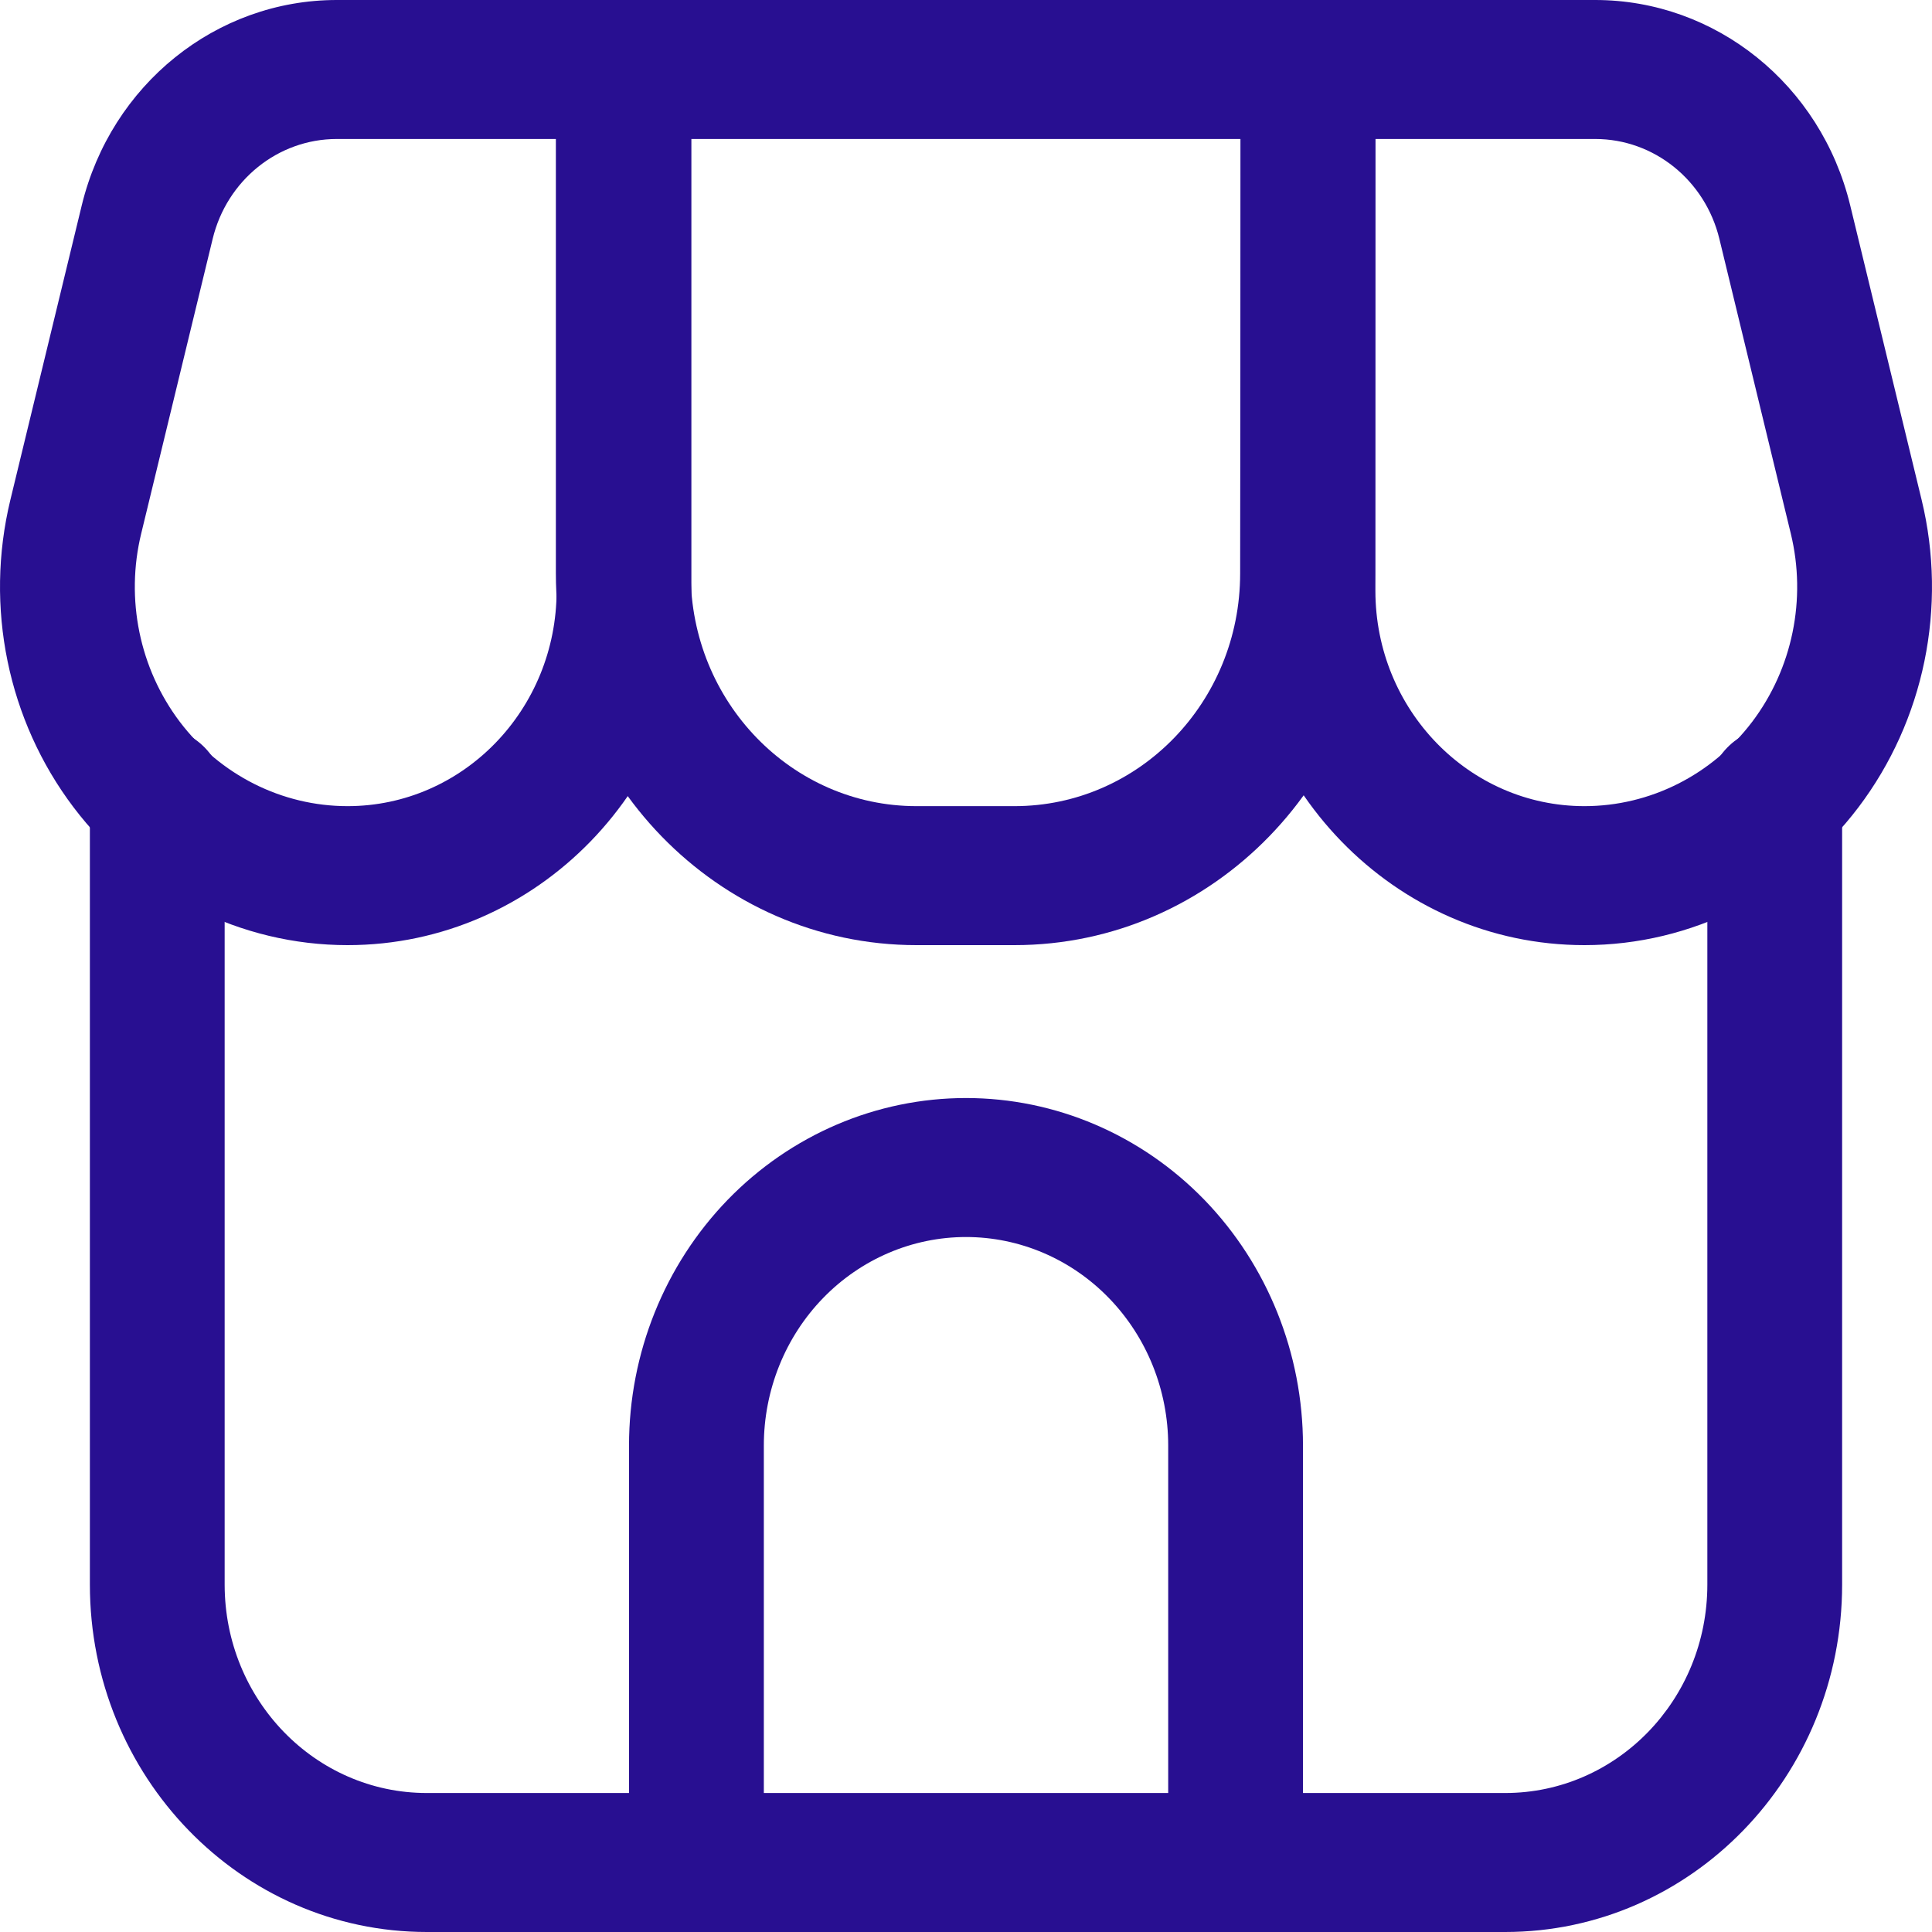
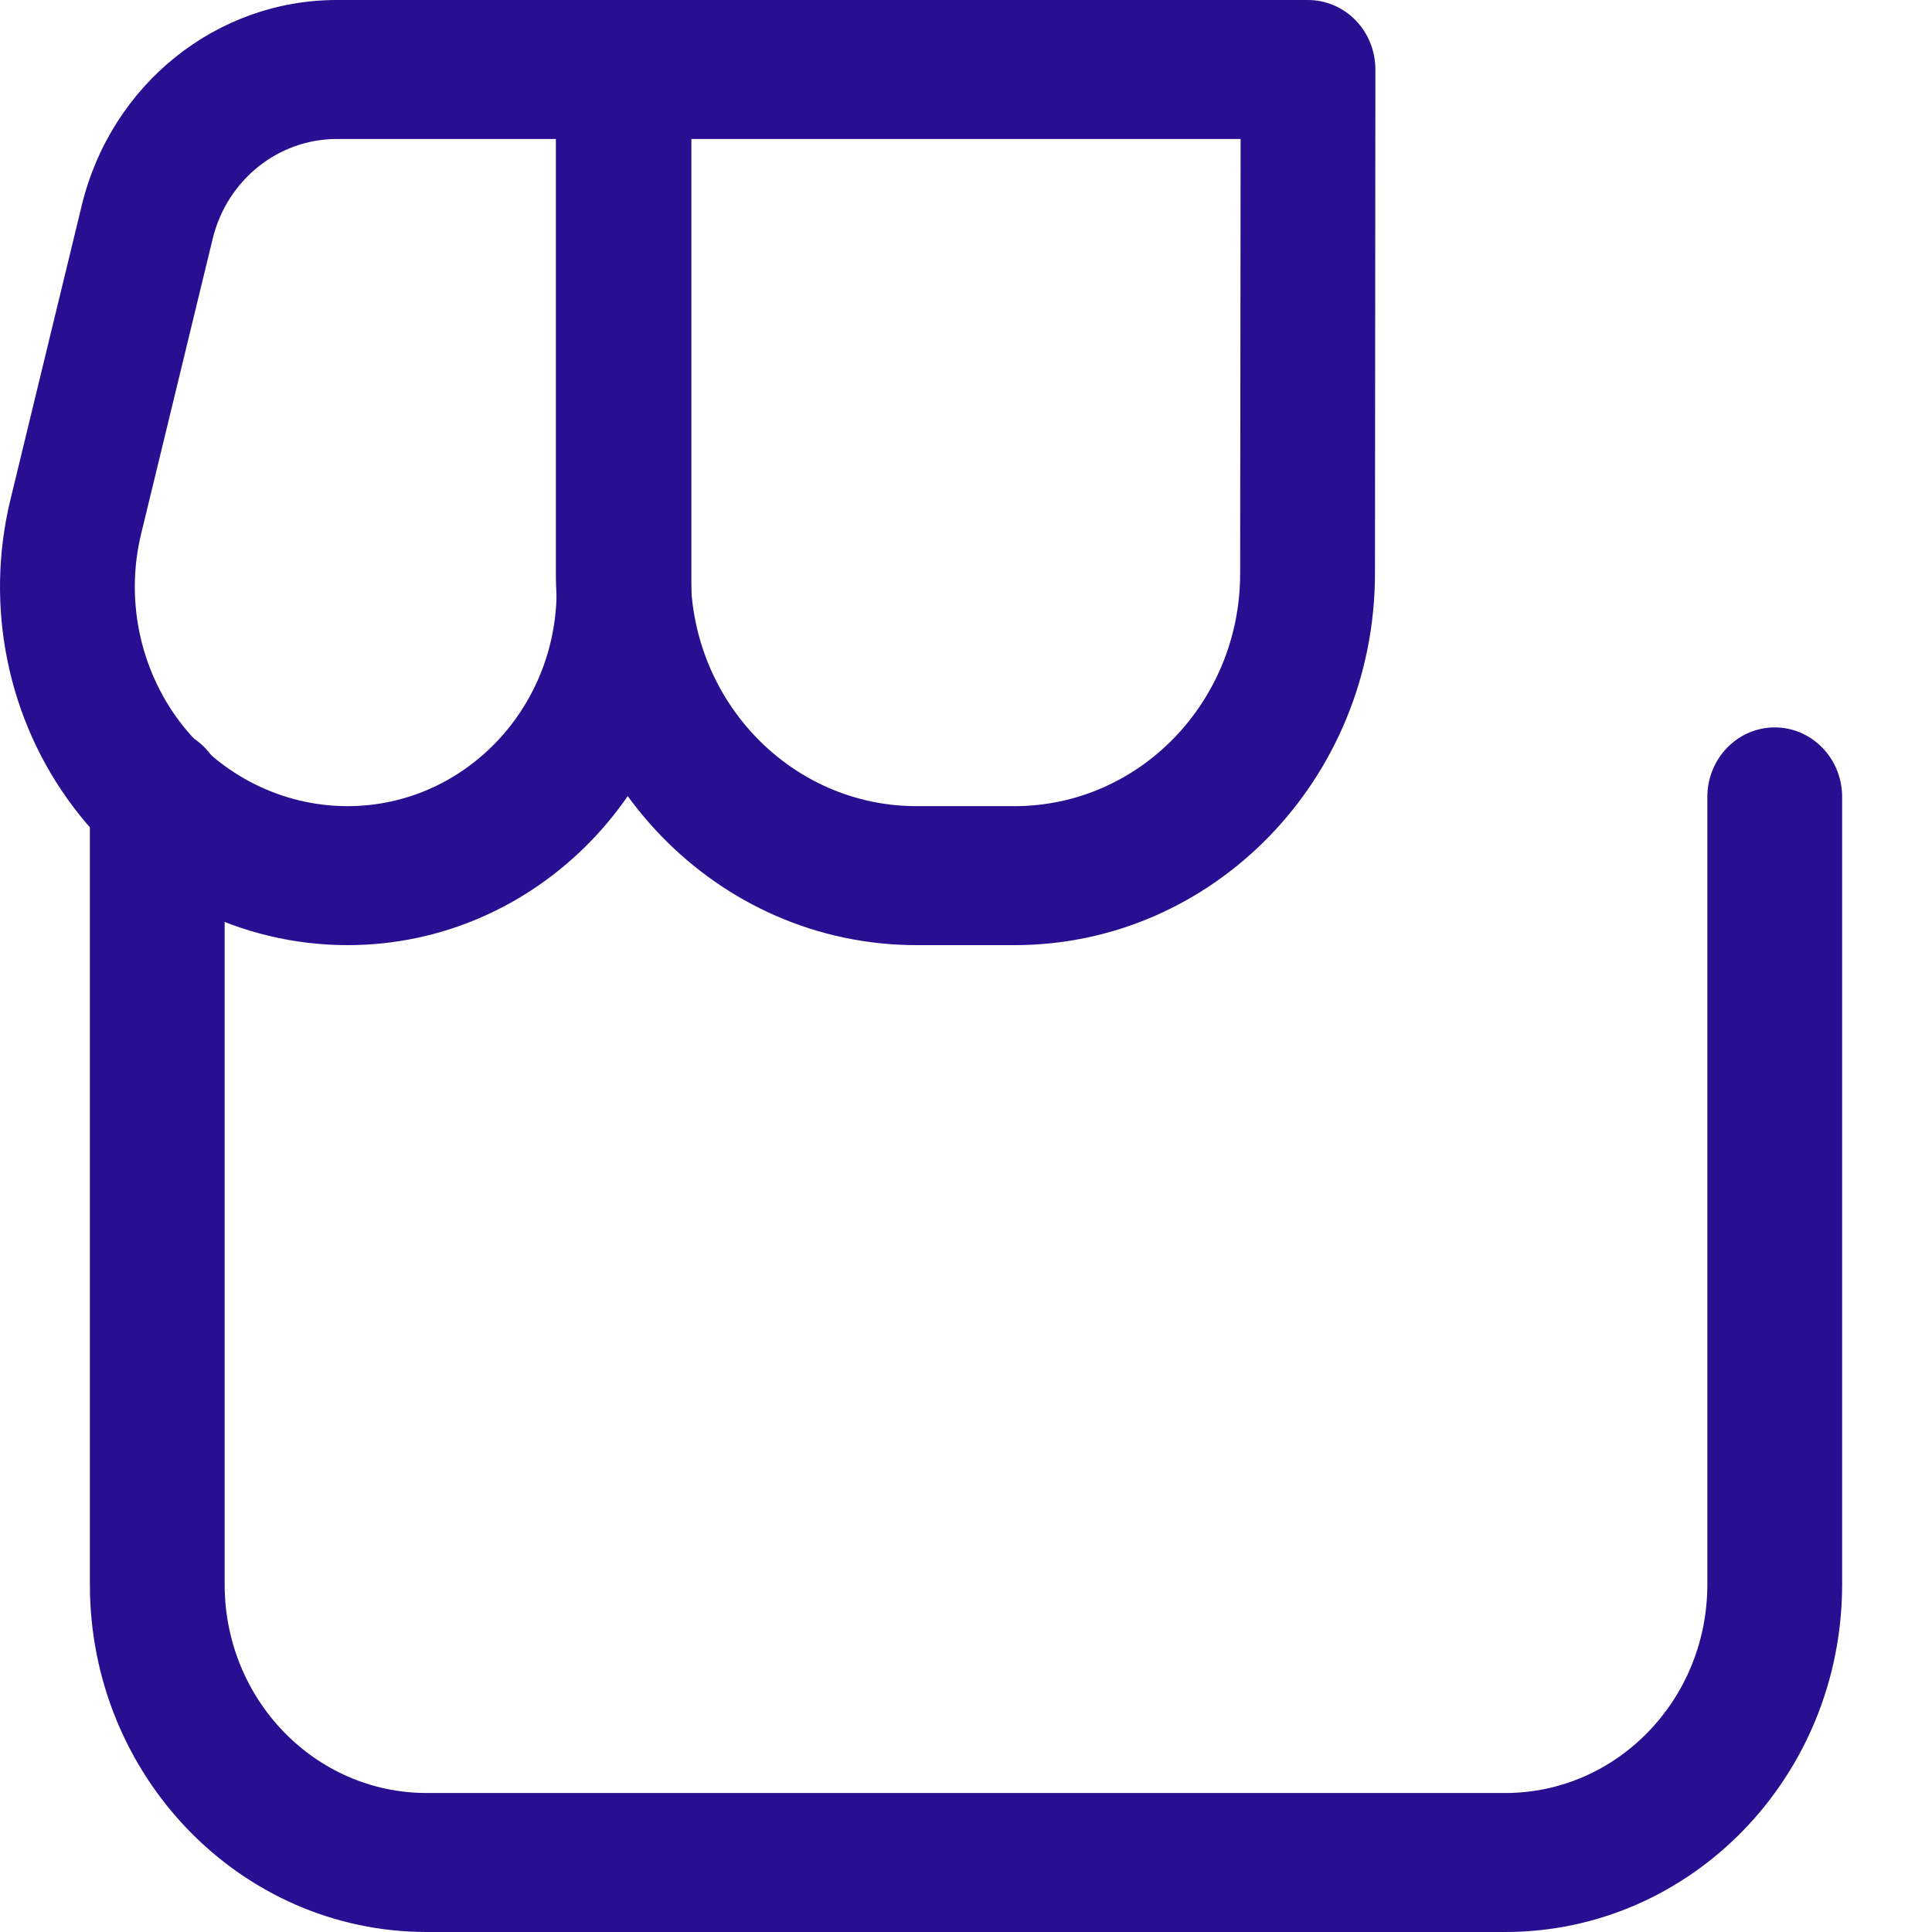
<svg xmlns="http://www.w3.org/2000/svg" width="50" height="50" viewBox="0 0 50 50" fill="none">
  <path fill-rule="evenodd" clip-rule="evenodd" d="M2.326 20.623C2.326 19.631 3.107 18.825 4.07 18.825C5.033 18.825 5.814 19.631 5.814 20.623V41.007C5.814 43.988 8.156 46.403 11.046 46.403H38.953C41.844 46.403 44.186 43.988 44.186 41.007V20.623C44.186 19.631 44.967 18.825 45.93 18.825C46.893 18.825 47.674 19.631 47.674 20.623V41.007C47.674 45.974 43.77 50 38.953 50H11.046C6.23 50 2.326 45.974 2.326 41.007V20.623Z" fill="#280F91" />
-   <path fill-rule="evenodd" clip-rule="evenodd" d="M25 28.417C27.314 28.417 29.53 29.364 31.168 31.05C32.802 32.739 33.721 35.024 33.721 37.41V48.201C33.721 49.194 32.94 50 31.977 50C31.014 50 30.233 49.194 30.233 48.201V37.41C30.233 35.978 29.681 34.607 28.7 33.595C27.719 32.583 26.389 32.014 25 32.014C23.612 32.014 22.282 32.583 21.3 33.595C20.319 34.607 19.768 35.978 19.768 37.41V48.201C19.768 49.194 18.986 50 18.023 50C17.061 50 16.279 49.194 16.279 48.201V37.41C16.279 35.024 17.198 32.739 18.833 31.05C20.47 29.364 22.686 28.417 25 28.417Z" fill="#280F91" />
  <path fill-rule="evenodd" clip-rule="evenodd" d="M17.893 1.799V15.288C17.893 20.352 13.907 24.46 8.995 24.46C6.226 24.46 3.609 23.144 1.905 20.895C0.2 18.643 -0.402 15.71 0.268 12.938L2.116 5.314C2.875 2.189 5.596 0 8.716 0H16.149C17.112 0 17.893 0.806 17.893 1.799ZM14.405 3.597H8.716C7.196 3.597 5.87 4.664 5.503 6.185L3.654 13.81C3.242 15.506 3.612 17.302 4.654 18.681C5.698 20.058 7.3 20.863 8.995 20.863C11.982 20.863 14.405 18.367 14.405 15.288V3.597Z" fill="#280F91" />
-   <path fill-rule="evenodd" clip-rule="evenodd" d="M33.851 0H41.284C44.404 0 47.125 2.189 47.883 5.314L49.732 12.938C50.402 15.71 49.8 18.643 48.095 20.895C46.391 23.144 43.774 24.46 41.005 24.46C36.093 24.46 32.107 20.352 32.107 15.288V1.799C32.107 0.806 32.888 0 33.851 0ZM35.595 3.597V15.288C35.595 18.367 38.019 20.863 41.005 20.863C42.7 20.863 44.302 20.058 45.346 18.681C46.388 17.302 46.758 15.506 46.346 13.81L44.498 6.185C44.13 4.664 42.804 3.597 41.284 3.597H35.595Z" fill="#280F91" />
  <path fill-rule="evenodd" clip-rule="evenodd" d="M16.13 0H33.851C34.314 0 34.758 0.189 35.086 0.528C35.414 0.866 35.595 1.324 35.595 1.801L35.584 14.847C35.579 20.158 31.402 24.46 26.254 24.46H23.719C18.565 24.46 14.386 20.154 14.386 14.839V1.799C14.386 0.806 15.168 0 16.13 0ZM17.875 3.597V14.839C17.875 18.166 20.491 20.863 23.719 20.863H26.254C29.479 20.863 32.093 18.17 32.095 14.844L32.107 3.597H17.875Z" fill="#280F91" />
</svg>